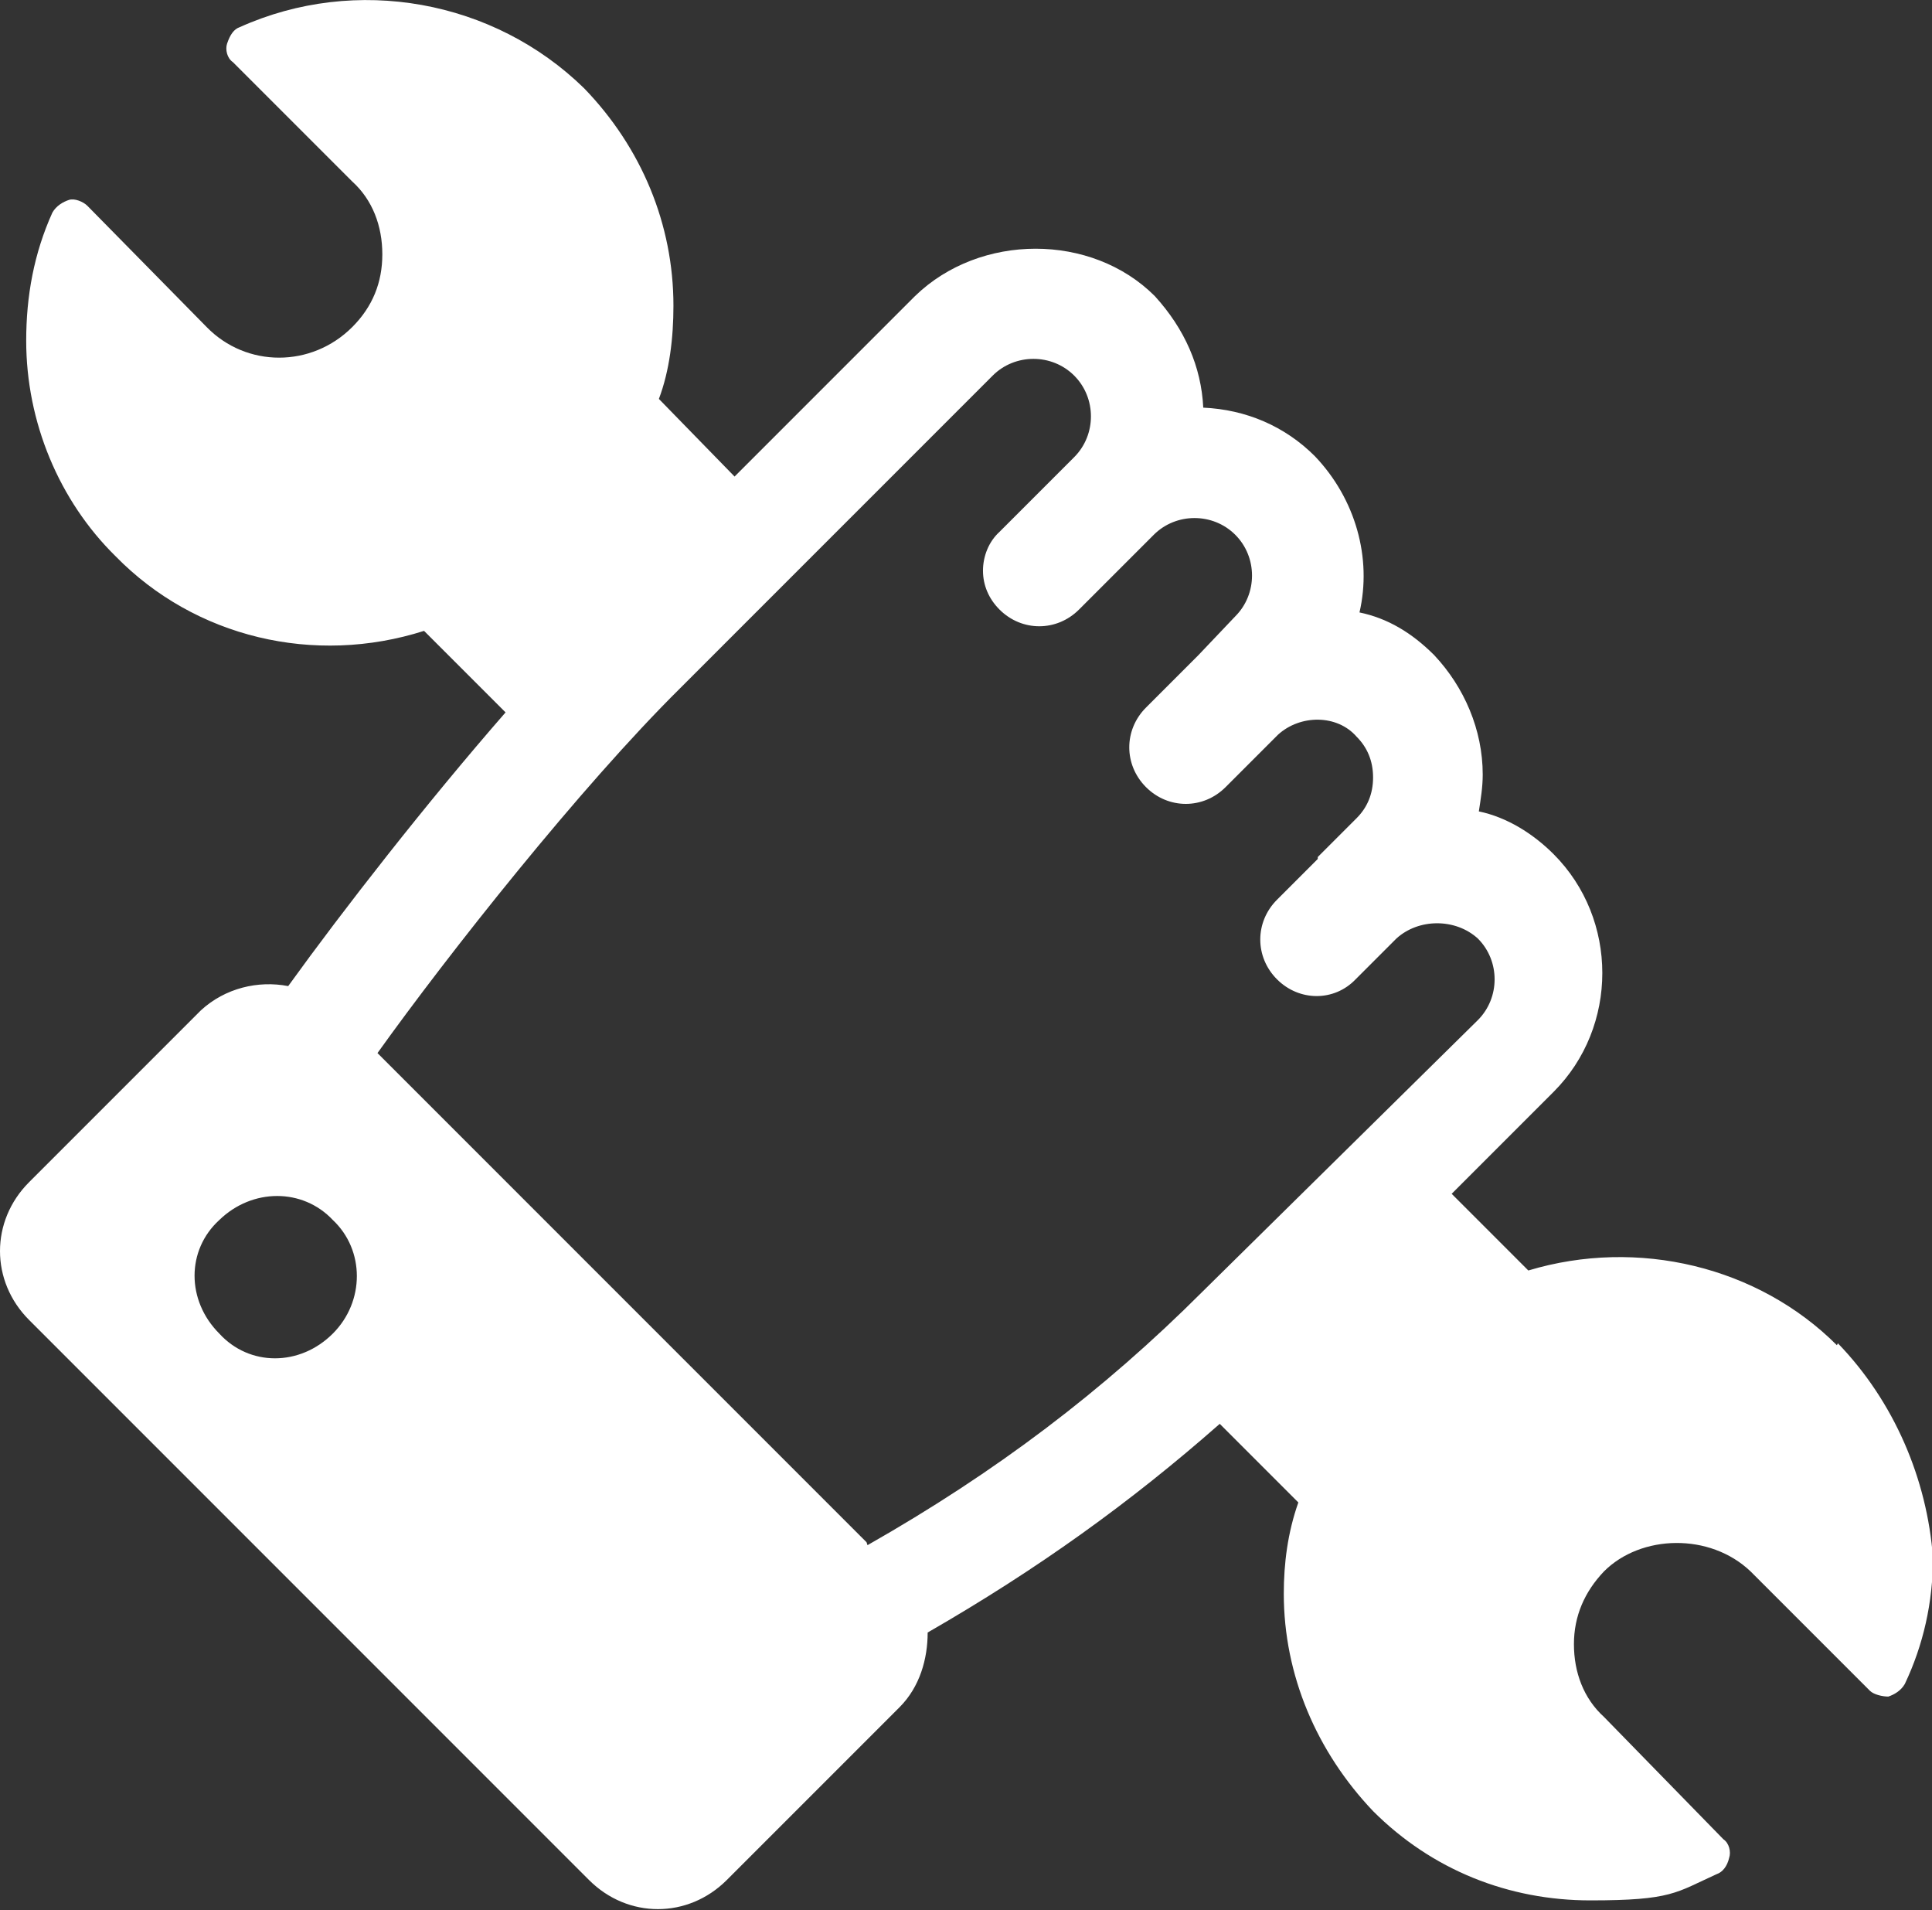
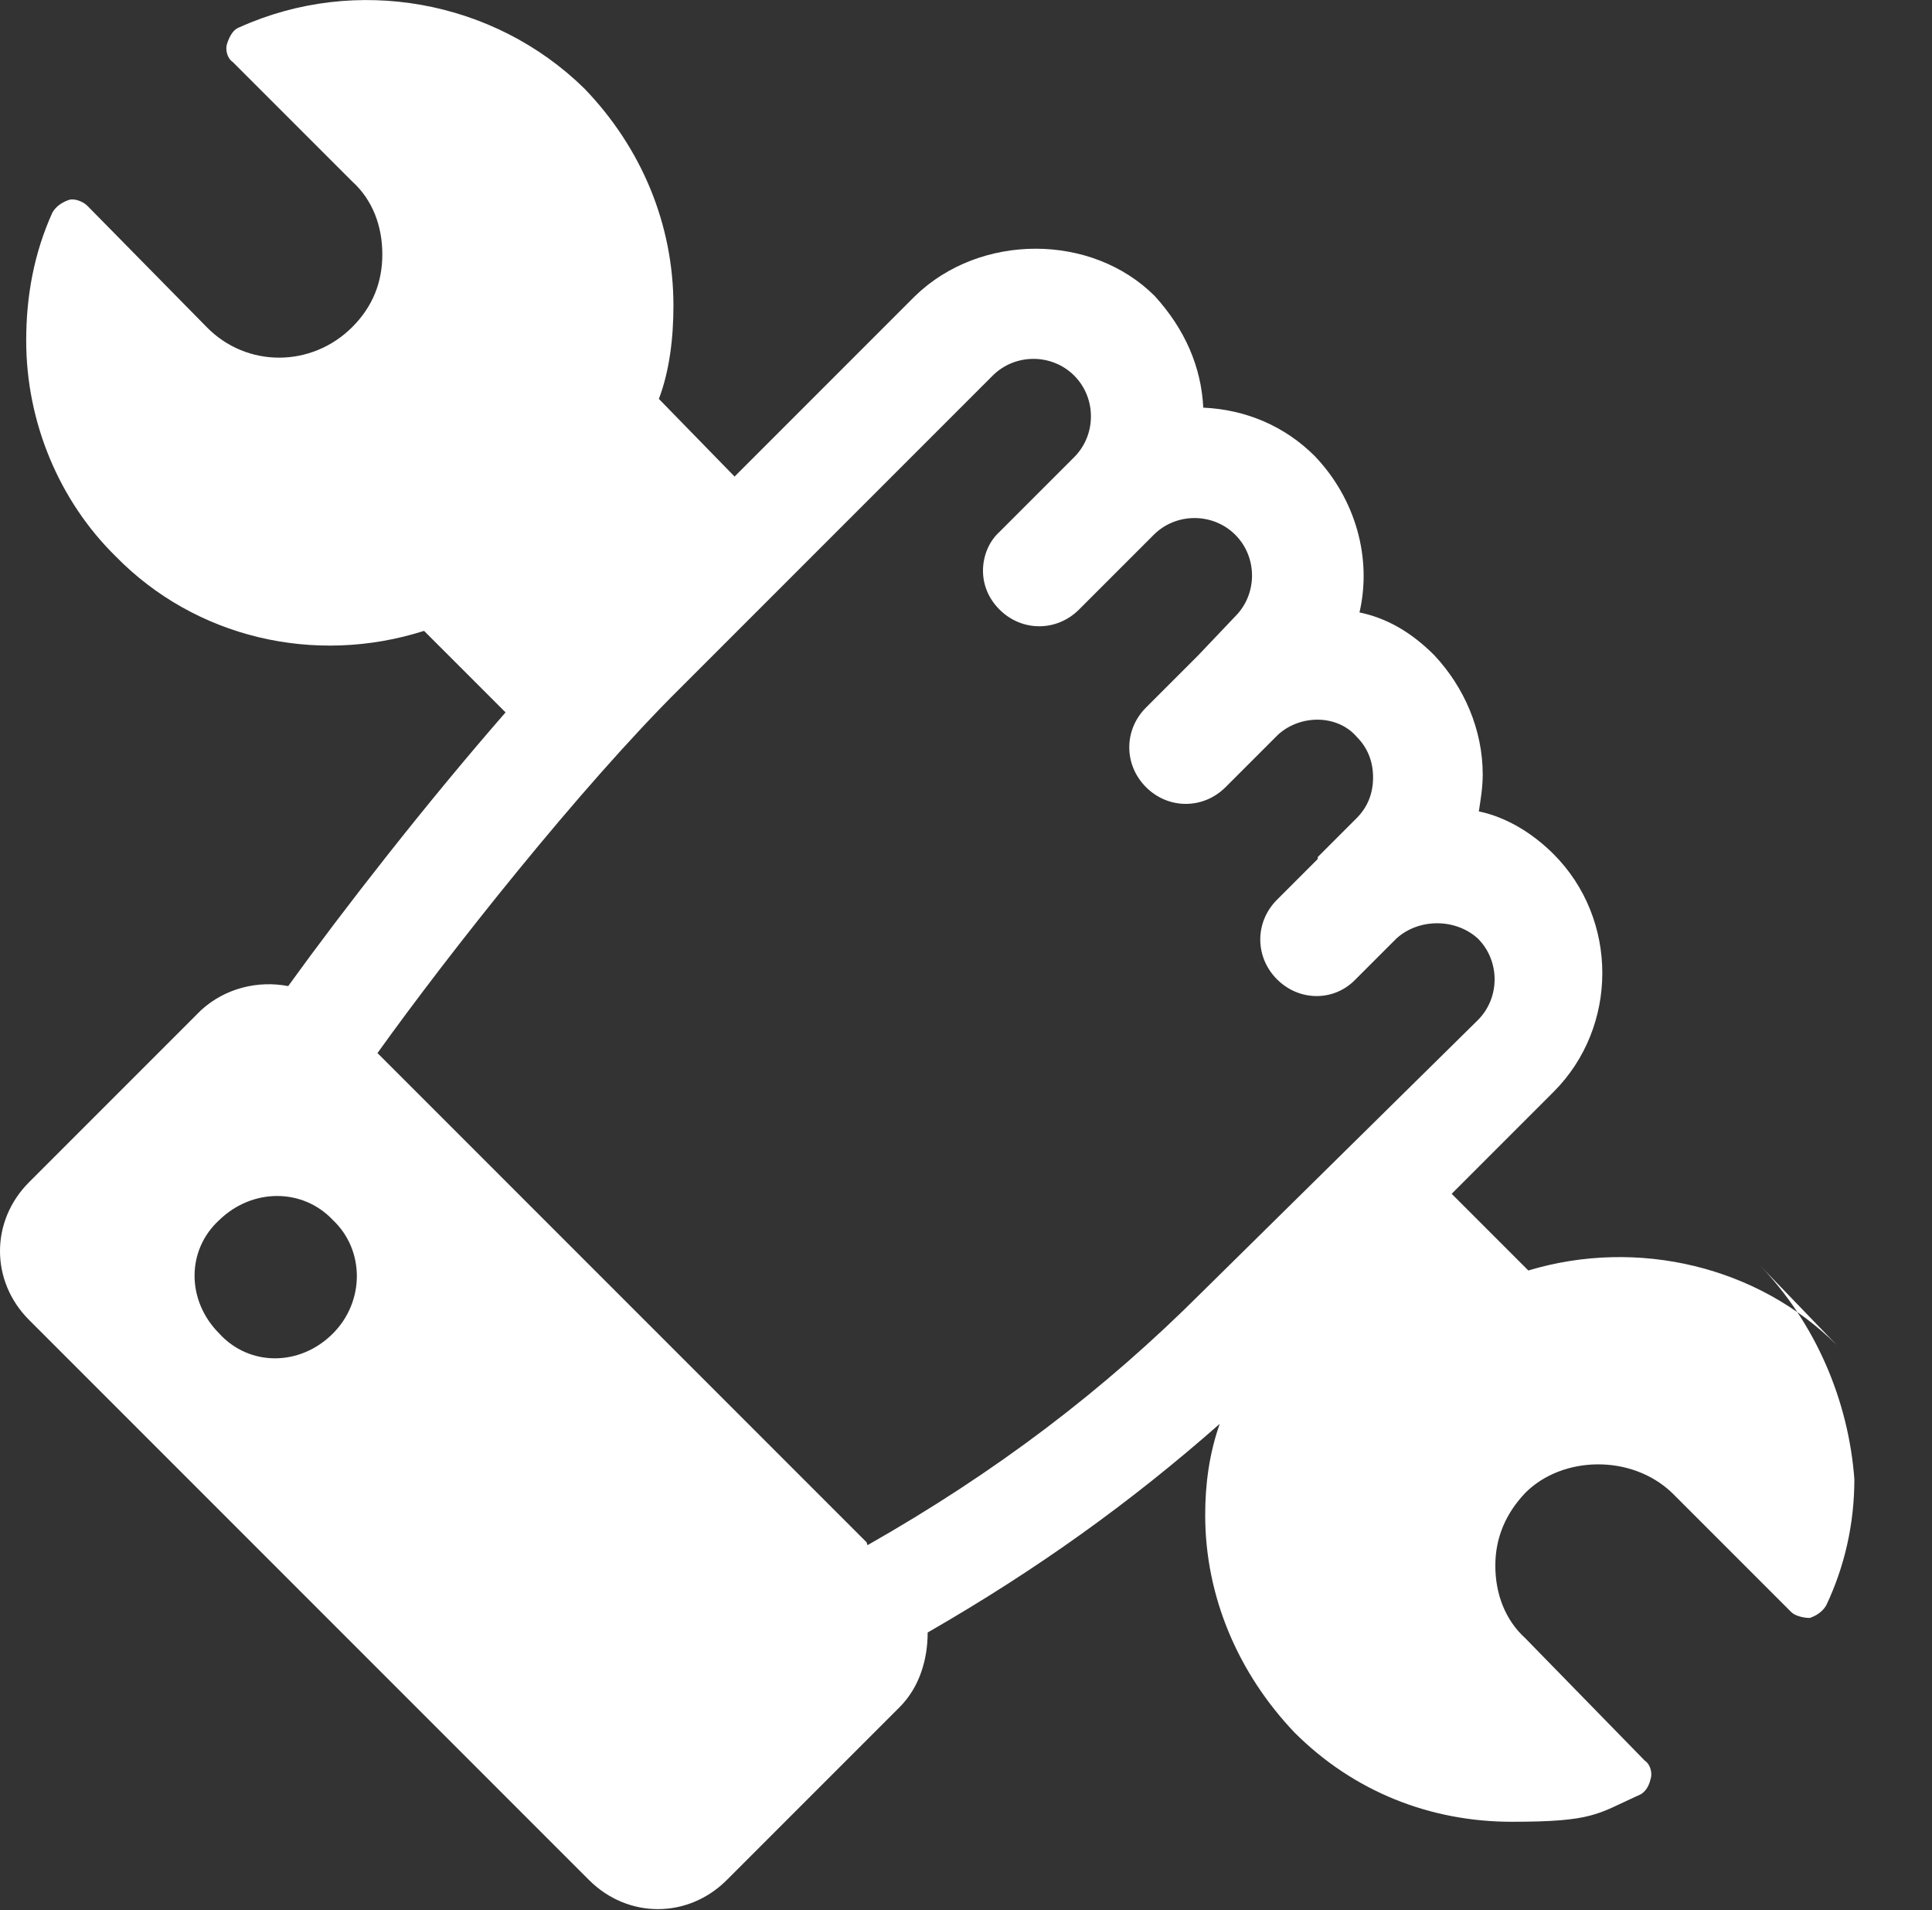
<svg xmlns="http://www.w3.org/2000/svg" id="Laag_2" version="1.1" viewBox="0 0 199.1 196.8">
  <rect x="0" y="0" width="199.1" height="196.8" fill="#333333" stroke="none" />
  <defs>
    <style>
      .st0 {
        fill: #fff;
      }
    </style>
  </defs>
  <g id="compliance_secondment">
-     <path class="st0" d="M89.3,158.9l-50.4-50.4c7.3-10.2,20.9-27.4,31.2-37.6l32.2-32.2c2.3-2.3,6.1-2.3,8.4,0s2.3,6.1,0,8.4l-7.7,7.7c-1.1,1-1.7,2.5-1.7,4s.6,2.9,1.7,4c2.3,2.3,5.9,2.3,8.2,0l7.7-7.7c2.3-2.3,6.1-2.3,8.4,0,2.3,2.3,2.3,6.1,0,8.4l-3.8,4-5.4,5.4c-2.3,2.3-2.3,5.9,0,8.2,2.3,2.3,5.9,2.3,8.2,0l5.4-5.4c2.3-2.1,6.1-2.1,8.1.2,1.1,1.1,1.7,2.5,1.7,4.2s-.6,3.1-1.7,4.2l-4,4v.2l-4.2,4.2c-2.3,2.3-2.3,5.9,0,8.2,2.3,2.3,5.9,2.3,8.1,0l4.2-4.2c2.3-2.1,6.1-2.1,8.4,0,2.3,2.3,2.3,6.1,0,8.4l-28.4,28c-10.2,10.2-21.3,18.6-34.5,26.1h0ZM34.3,137.4c-3.4,3.4-8.6,3.4-11.7,0-3.4-3.4-3.4-8.6,0-11.7,3.4-3.3,8.6-3.3,11.7,0,3.3,3.1,3.3,8.4,0,11.7ZM189.3,138.6c-8.1-8.1-20.5-11.1-31.8-7.7l-7.9-7.9,10.5-10.5c6.7-6.7,6.7-17.8,0-24.5-2.1-2.1-4.8-3.8-7.7-4.4.2-1.3.4-2.5.4-3.8,0-4.6-1.9-9-5-12.3-2.3-2.3-4.8-3.8-7.7-4.4,1.3-5.6-.4-11.7-4.6-16.1-3.1-3.1-7.1-4.8-11.5-5-.2-4.2-1.9-8.1-5-11.5-6.5-6.5-18-6.5-24.7,0l-18.6,18.6-7.8-8c1.1-2.9,1.5-6.3,1.5-9.6,0-8.4-3.3-16.3-9.2-22.4C50.9,0,36.7-2.6,24.7,2.8c-.6.2-1,.8-1.3,1.7-.2.6,0,1.5.6,1.9l12.3,12.3c2.1,1.9,3.1,4.6,3.1,7.5s-1,5.4-3.1,7.5c-4.2,4.2-10.9,4.2-15,0l-12.3-12.5c-.4-.4-1.3-.8-1.9-.6-.6.2-1.3.6-1.7,1.3-1.9,4.2-2.7,8.6-2.7,13.2,0,8.4,3.4,16.5,9.2,22.2,8.2,8.4,20.5,11.3,31.8,7.7l8.4,8.4c-8.2,9.4-16.7,20.3-22.4,28.2-3.1-.6-6.5.2-9,2.5L3,121.8c-4,4-4,10.2,0,14.2l57.7,57.7c4,4,10.2,4,14.2,0l17.8-17.8c2.1-2.1,2.9-5,2.9-7.7,11.3-6.5,20.9-13.4,30.1-21.5l8.1,8.1c-1.1,3.1-1.5,6.3-1.5,9.4,0,8.4,3.4,16.3,9.2,22.4,6.1,6.1,14,9.2,22.4,9.2s8.8-.8,13-2.7c.6-.2,1.1-.8,1.3-1.7.2-.6,0-1.5-.6-1.9l-12.3-12.6c-2.1-1.9-3.1-4.6-3.1-7.5s1.1-5.4,3.1-7.5c3.8-3.8,10.9-4,15.1,0l12.3,12.3c.4.4,1.3.6,1.9.6.6-.2,1.3-.6,1.7-1.3,1.9-4,2.9-8.4,2.9-13-.6-8.1-4-16.1-9.8-22.1h0Z" />
+     <path class="st0" d="M89.3,158.9l-50.4-50.4c7.3-10.2,20.9-27.4,31.2-37.6l32.2-32.2c2.3-2.3,6.1-2.3,8.4,0s2.3,6.1,0,8.4l-7.7,7.7c-1.1,1-1.7,2.5-1.7,4s.6,2.9,1.7,4c2.3,2.3,5.9,2.3,8.2,0l7.7-7.7c2.3-2.3,6.1-2.3,8.4,0,2.3,2.3,2.3,6.1,0,8.4l-3.8,4-5.4,5.4c-2.3,2.3-2.3,5.9,0,8.2,2.3,2.3,5.9,2.3,8.2,0l5.4-5.4c2.3-2.1,6.1-2.1,8.1.2,1.1,1.1,1.7,2.5,1.7,4.2s-.6,3.1-1.7,4.2l-4,4v.2l-4.2,4.2c-2.3,2.3-2.3,5.9,0,8.2,2.3,2.3,5.9,2.3,8.1,0l4.2-4.2c2.3-2.1,6.1-2.1,8.4,0,2.3,2.3,2.3,6.1,0,8.4l-28.4,28c-10.2,10.2-21.3,18.6-34.5,26.1h0ZM34.3,137.4c-3.4,3.4-8.6,3.4-11.7,0-3.4-3.4-3.4-8.6,0-11.7,3.4-3.3,8.6-3.3,11.7,0,3.3,3.1,3.3,8.4,0,11.7ZM189.3,138.6c-8.1-8.1-20.5-11.1-31.8-7.7l-7.9-7.9,10.5-10.5c6.7-6.7,6.7-17.8,0-24.5-2.1-2.1-4.8-3.8-7.7-4.4.2-1.3.4-2.5.4-3.8,0-4.6-1.9-9-5-12.3-2.3-2.3-4.8-3.8-7.7-4.4,1.3-5.6-.4-11.7-4.6-16.1-3.1-3.1-7.1-4.8-11.5-5-.2-4.2-1.9-8.1-5-11.5-6.5-6.5-18-6.5-24.7,0l-18.6,18.6-7.8-8c1.1-2.9,1.5-6.3,1.5-9.6,0-8.4-3.3-16.3-9.2-22.4C50.9,0,36.7-2.6,24.7,2.8c-.6.2-1,.8-1.3,1.7-.2.6,0,1.5.6,1.9l12.3,12.3c2.1,1.9,3.1,4.6,3.1,7.5s-1,5.4-3.1,7.5c-4.2,4.2-10.9,4.2-15,0l-12.3-12.5c-.4-.4-1.3-.8-1.9-.6-.6.2-1.3.6-1.7,1.3-1.9,4.2-2.7,8.6-2.7,13.2,0,8.4,3.4,16.5,9.2,22.2,8.2,8.4,20.5,11.3,31.8,7.7l8.4,8.4c-8.2,9.4-16.7,20.3-22.4,28.2-3.1-.6-6.5.2-9,2.5L3,121.8c-4,4-4,10.2,0,14.2l57.7,57.7c4,4,10.2,4,14.2,0l17.8-17.8c2.1-2.1,2.9-5,2.9-7.7,11.3-6.5,20.9-13.4,30.1-21.5c-1.1,3.1-1.5,6.3-1.5,9.4,0,8.4,3.4,16.3,9.2,22.4,6.1,6.1,14,9.2,22.4,9.2s8.8-.8,13-2.7c.6-.2,1.1-.8,1.3-1.7.2-.6,0-1.5-.6-1.9l-12.3-12.6c-2.1-1.9-3.1-4.6-3.1-7.5s1.1-5.4,3.1-7.5c3.8-3.8,10.9-4,15.1,0l12.3,12.3c.4.4,1.3.6,1.9.6.6-.2,1.3-.6,1.7-1.3,1.9-4,2.9-8.4,2.9-13-.6-8.1-4-16.1-9.8-22.1h0Z" />
  </g>
</svg>